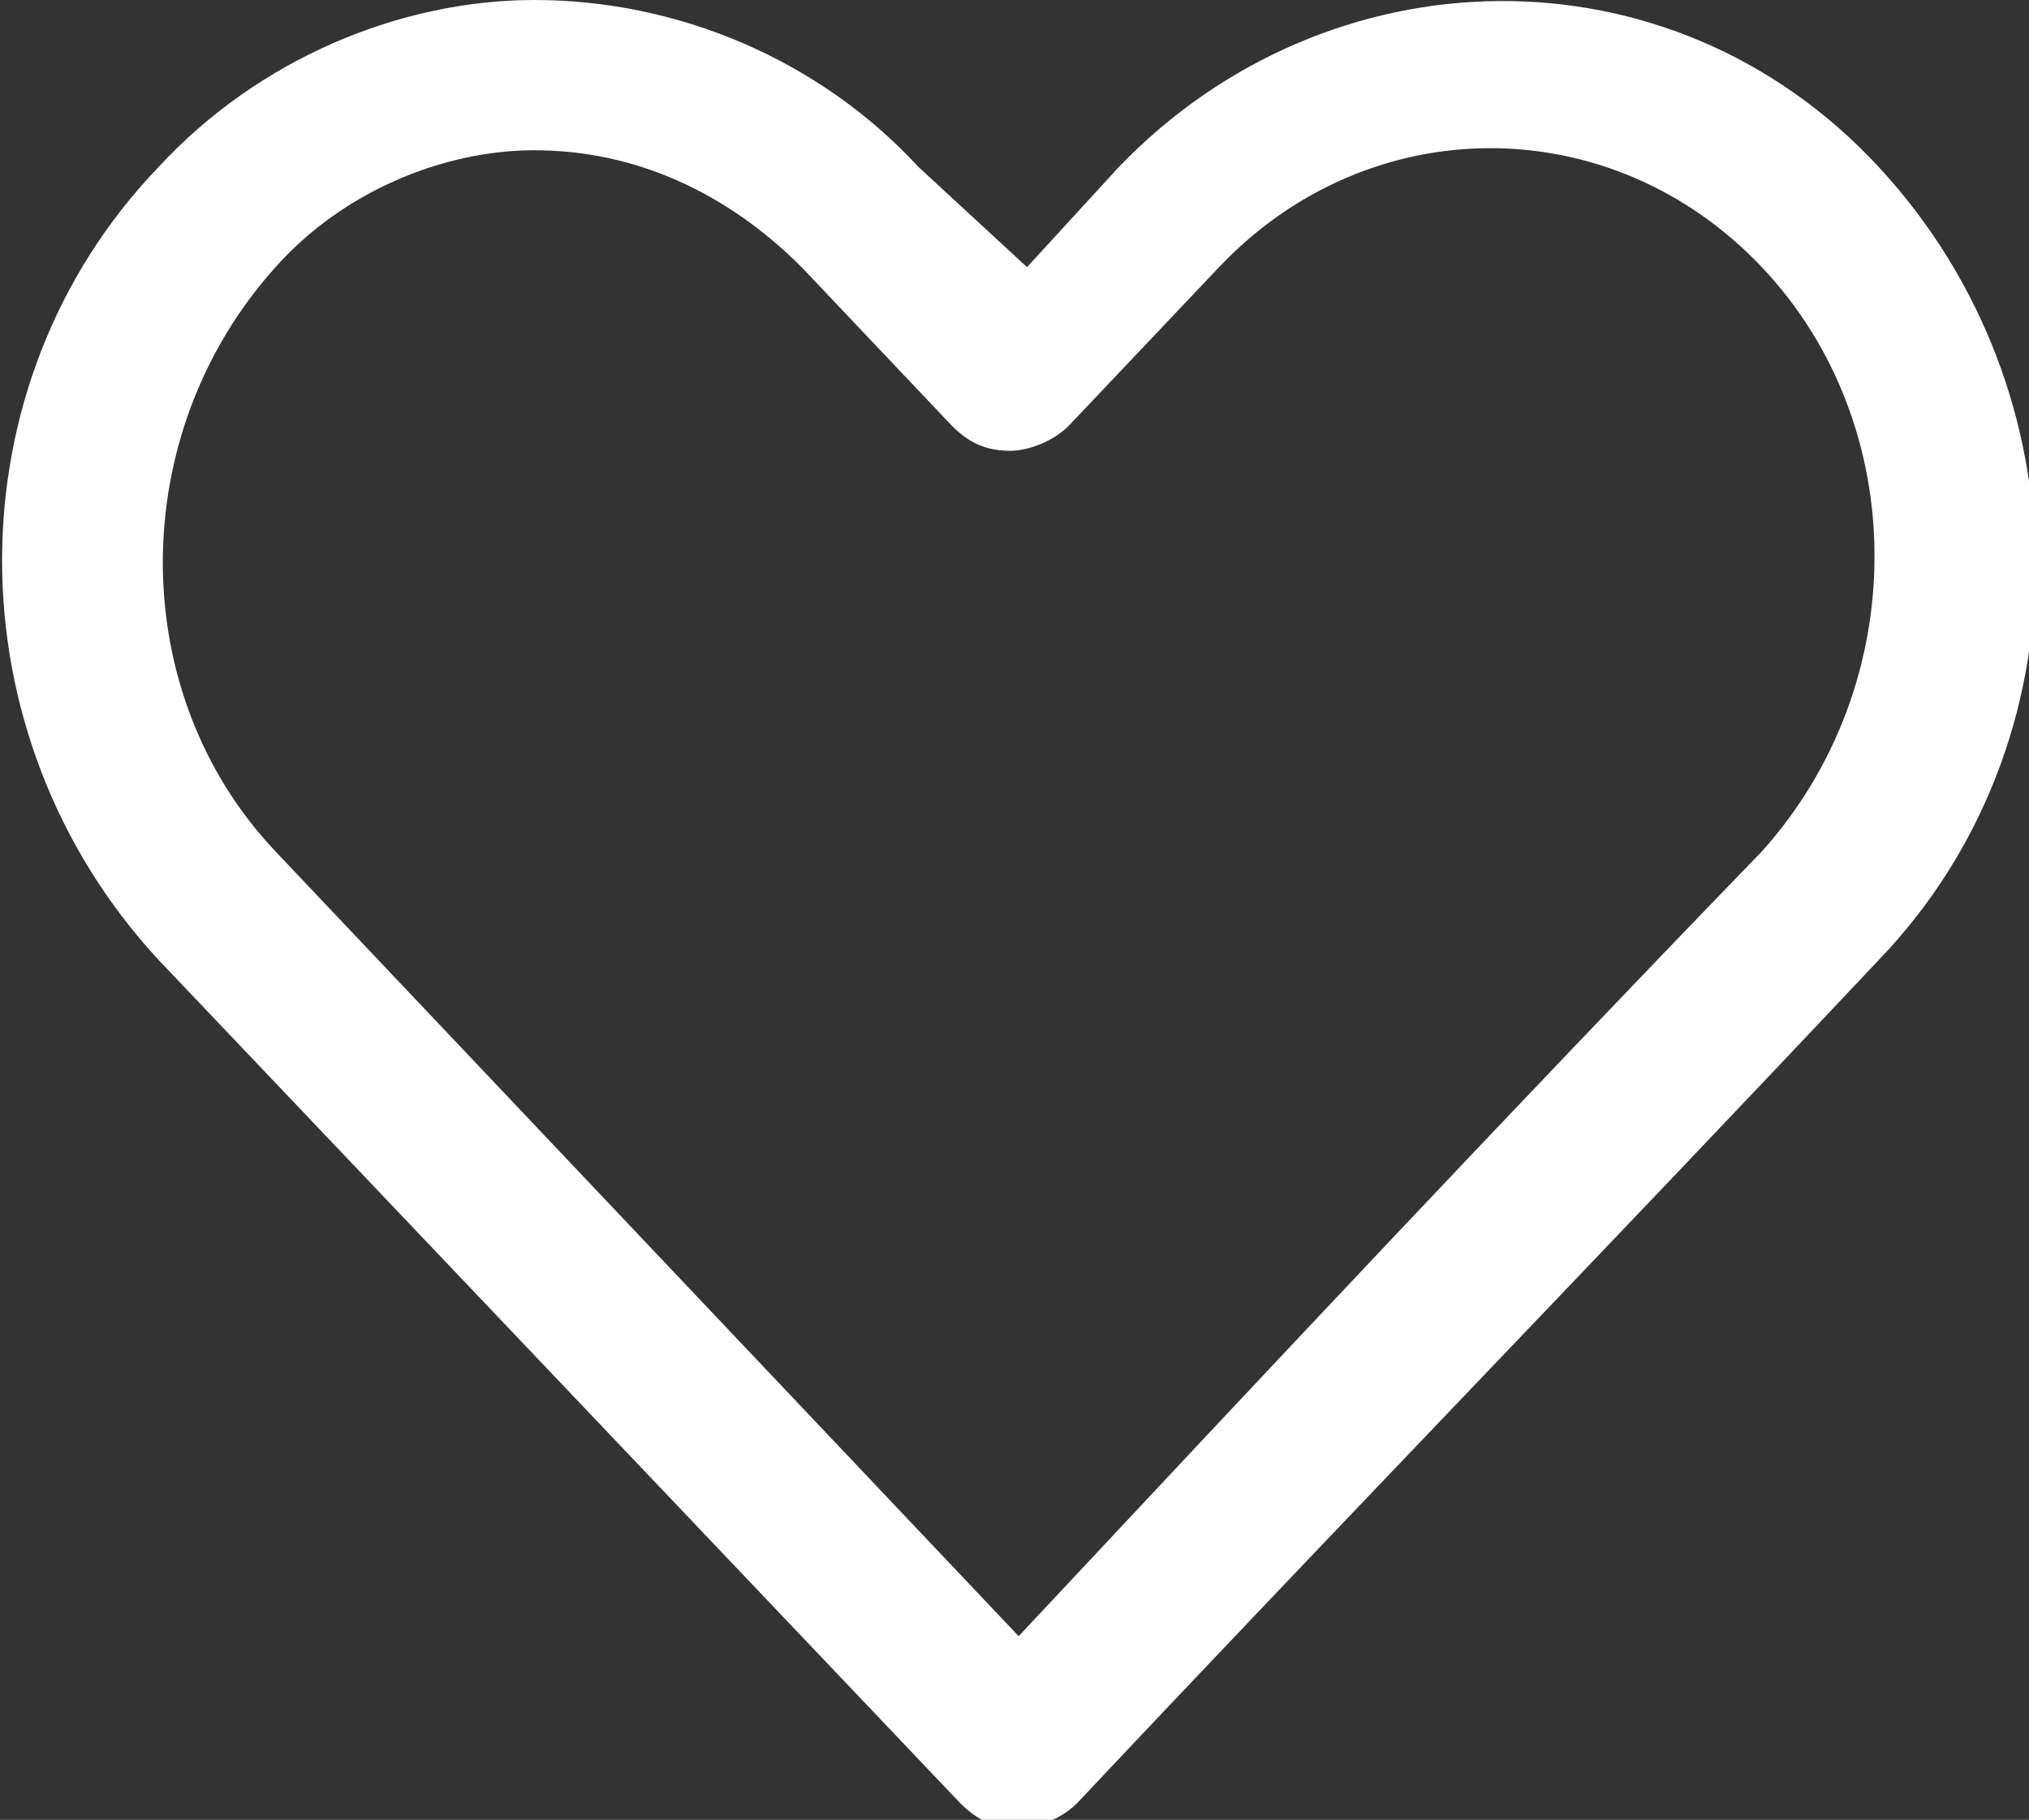
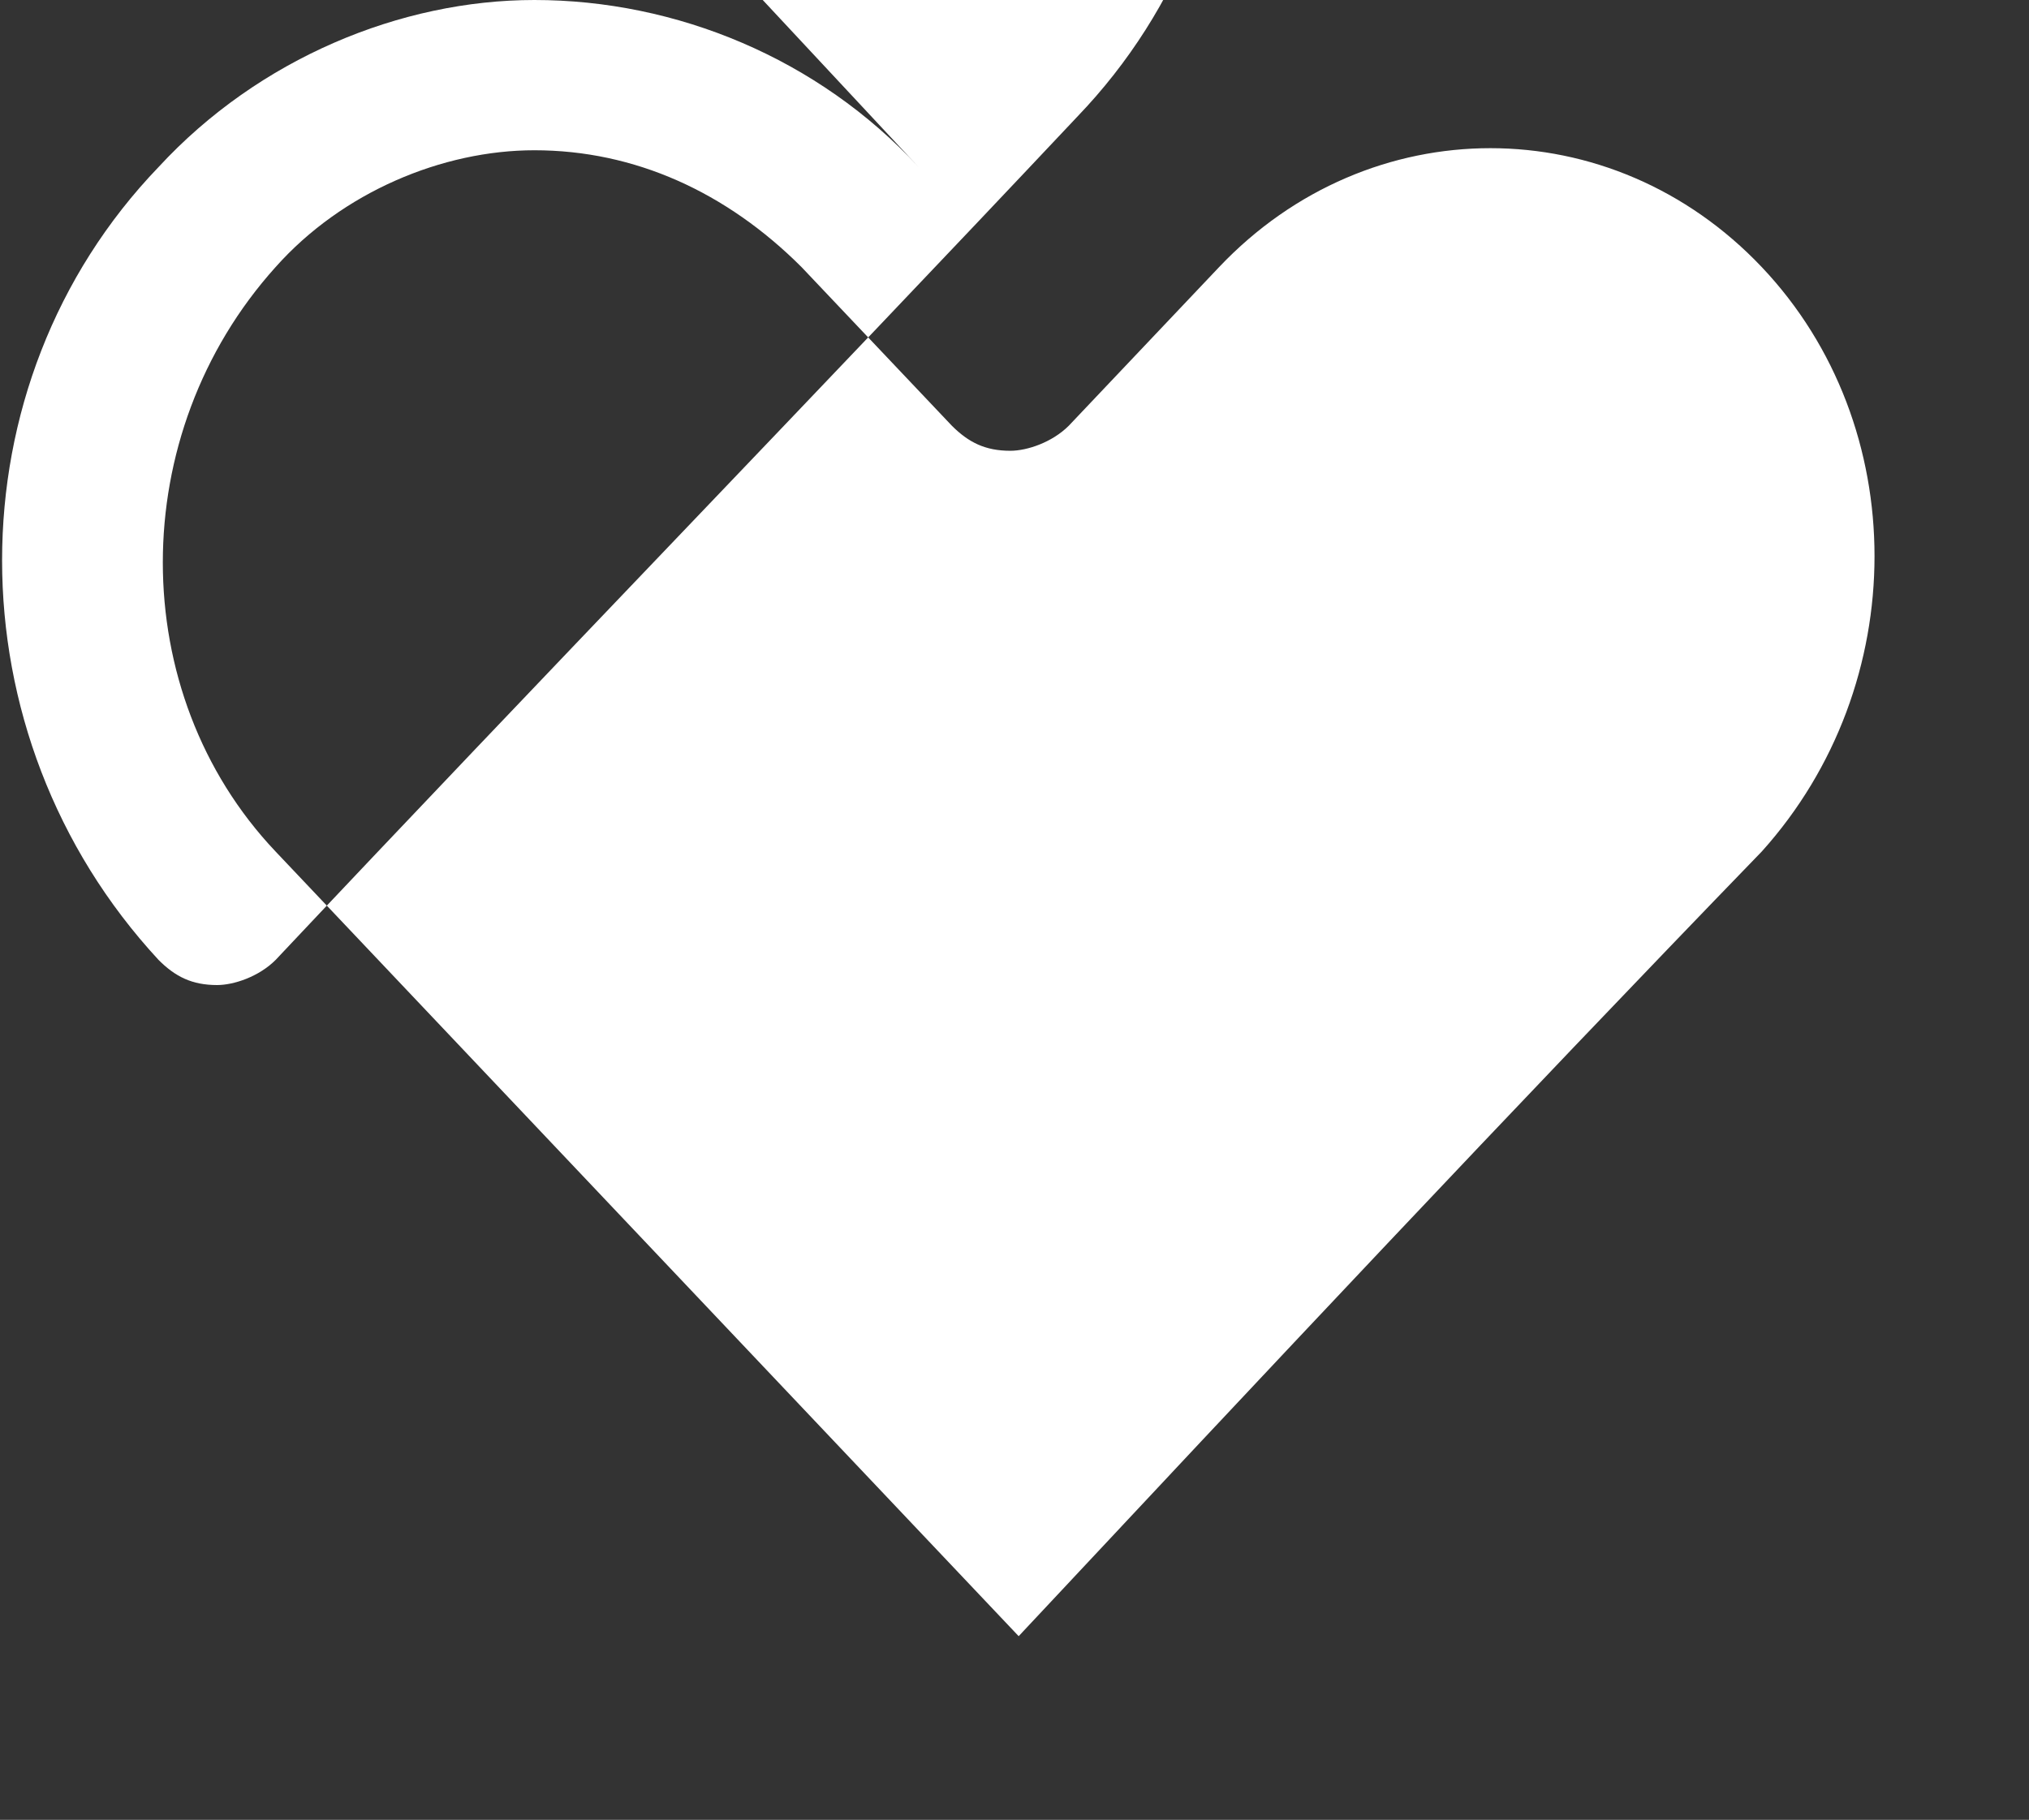
<svg xmlns="http://www.w3.org/2000/svg" version="1.1" id="Layer_1" x="0px" y="0px" viewBox="0 0 24.3 21.8" style="enable-background:new 0 0 24.3 21.8;" xml:space="preserve">
  <rect x="0" y="0" width="24.3" height="21.8" fill="#333333" stroke="none" />
  <style type="text/css">
	.st0{fill:#FFFFFF;}
</style>
-   <path class="st0" d="M6.4,0C4.8,0,3.1,0.7,1.9,2c-2.5,2.6-2.5,6.8,0,9.5l9.6,10.1c0.2,0.2,0.4,0.3,0.7,0.3c0.2,0,0.5-0.1,0.7-0.3  c3.2-3.4,6.4-6.7,9.6-10.1c2.5-2.6,2.5-6.8,0-9.5s-6.6-2.6-9.1,0l-1.1,1.2L11,2C9.8,0.7,8.1,0,6.4,0L6.4,0z M6.4,1.8  c1.2,0,2.3,0.5,3.2,1.4l1.8,1.9c0.2,0.2,0.4,0.3,0.7,0.3c0.2,0,0.5-0.1,0.7-0.3l1.8-1.9c1.8-1.9,4.7-1.9,6.5,0s1.8,5,0,7  c-3,3.1-6,6.3-8.9,9.4l-8.9-9.4c-1.8-1.9-1.8-5,0-7C4.1,2.3,5.3,1.8,6.4,1.8L6.4,1.8z" />
+   <path class="st0" d="M6.4,0C4.8,0,3.1,0.7,1.9,2c-2.5,2.6-2.5,6.8,0,9.5c0.2,0.2,0.4,0.3,0.7,0.3c0.2,0,0.5-0.1,0.7-0.3  c3.2-3.4,6.4-6.7,9.6-10.1c2.5-2.6,2.5-6.8,0-9.5s-6.6-2.6-9.1,0l-1.1,1.2L11,2C9.8,0.7,8.1,0,6.4,0L6.4,0z M6.4,1.8  c1.2,0,2.3,0.5,3.2,1.4l1.8,1.9c0.2,0.2,0.4,0.3,0.7,0.3c0.2,0,0.5-0.1,0.7-0.3l1.8-1.9c1.8-1.9,4.7-1.9,6.5,0s1.8,5,0,7  c-3,3.1-6,6.3-8.9,9.4l-8.9-9.4c-1.8-1.9-1.8-5,0-7C4.1,2.3,5.3,1.8,6.4,1.8L6.4,1.8z" />
</svg>